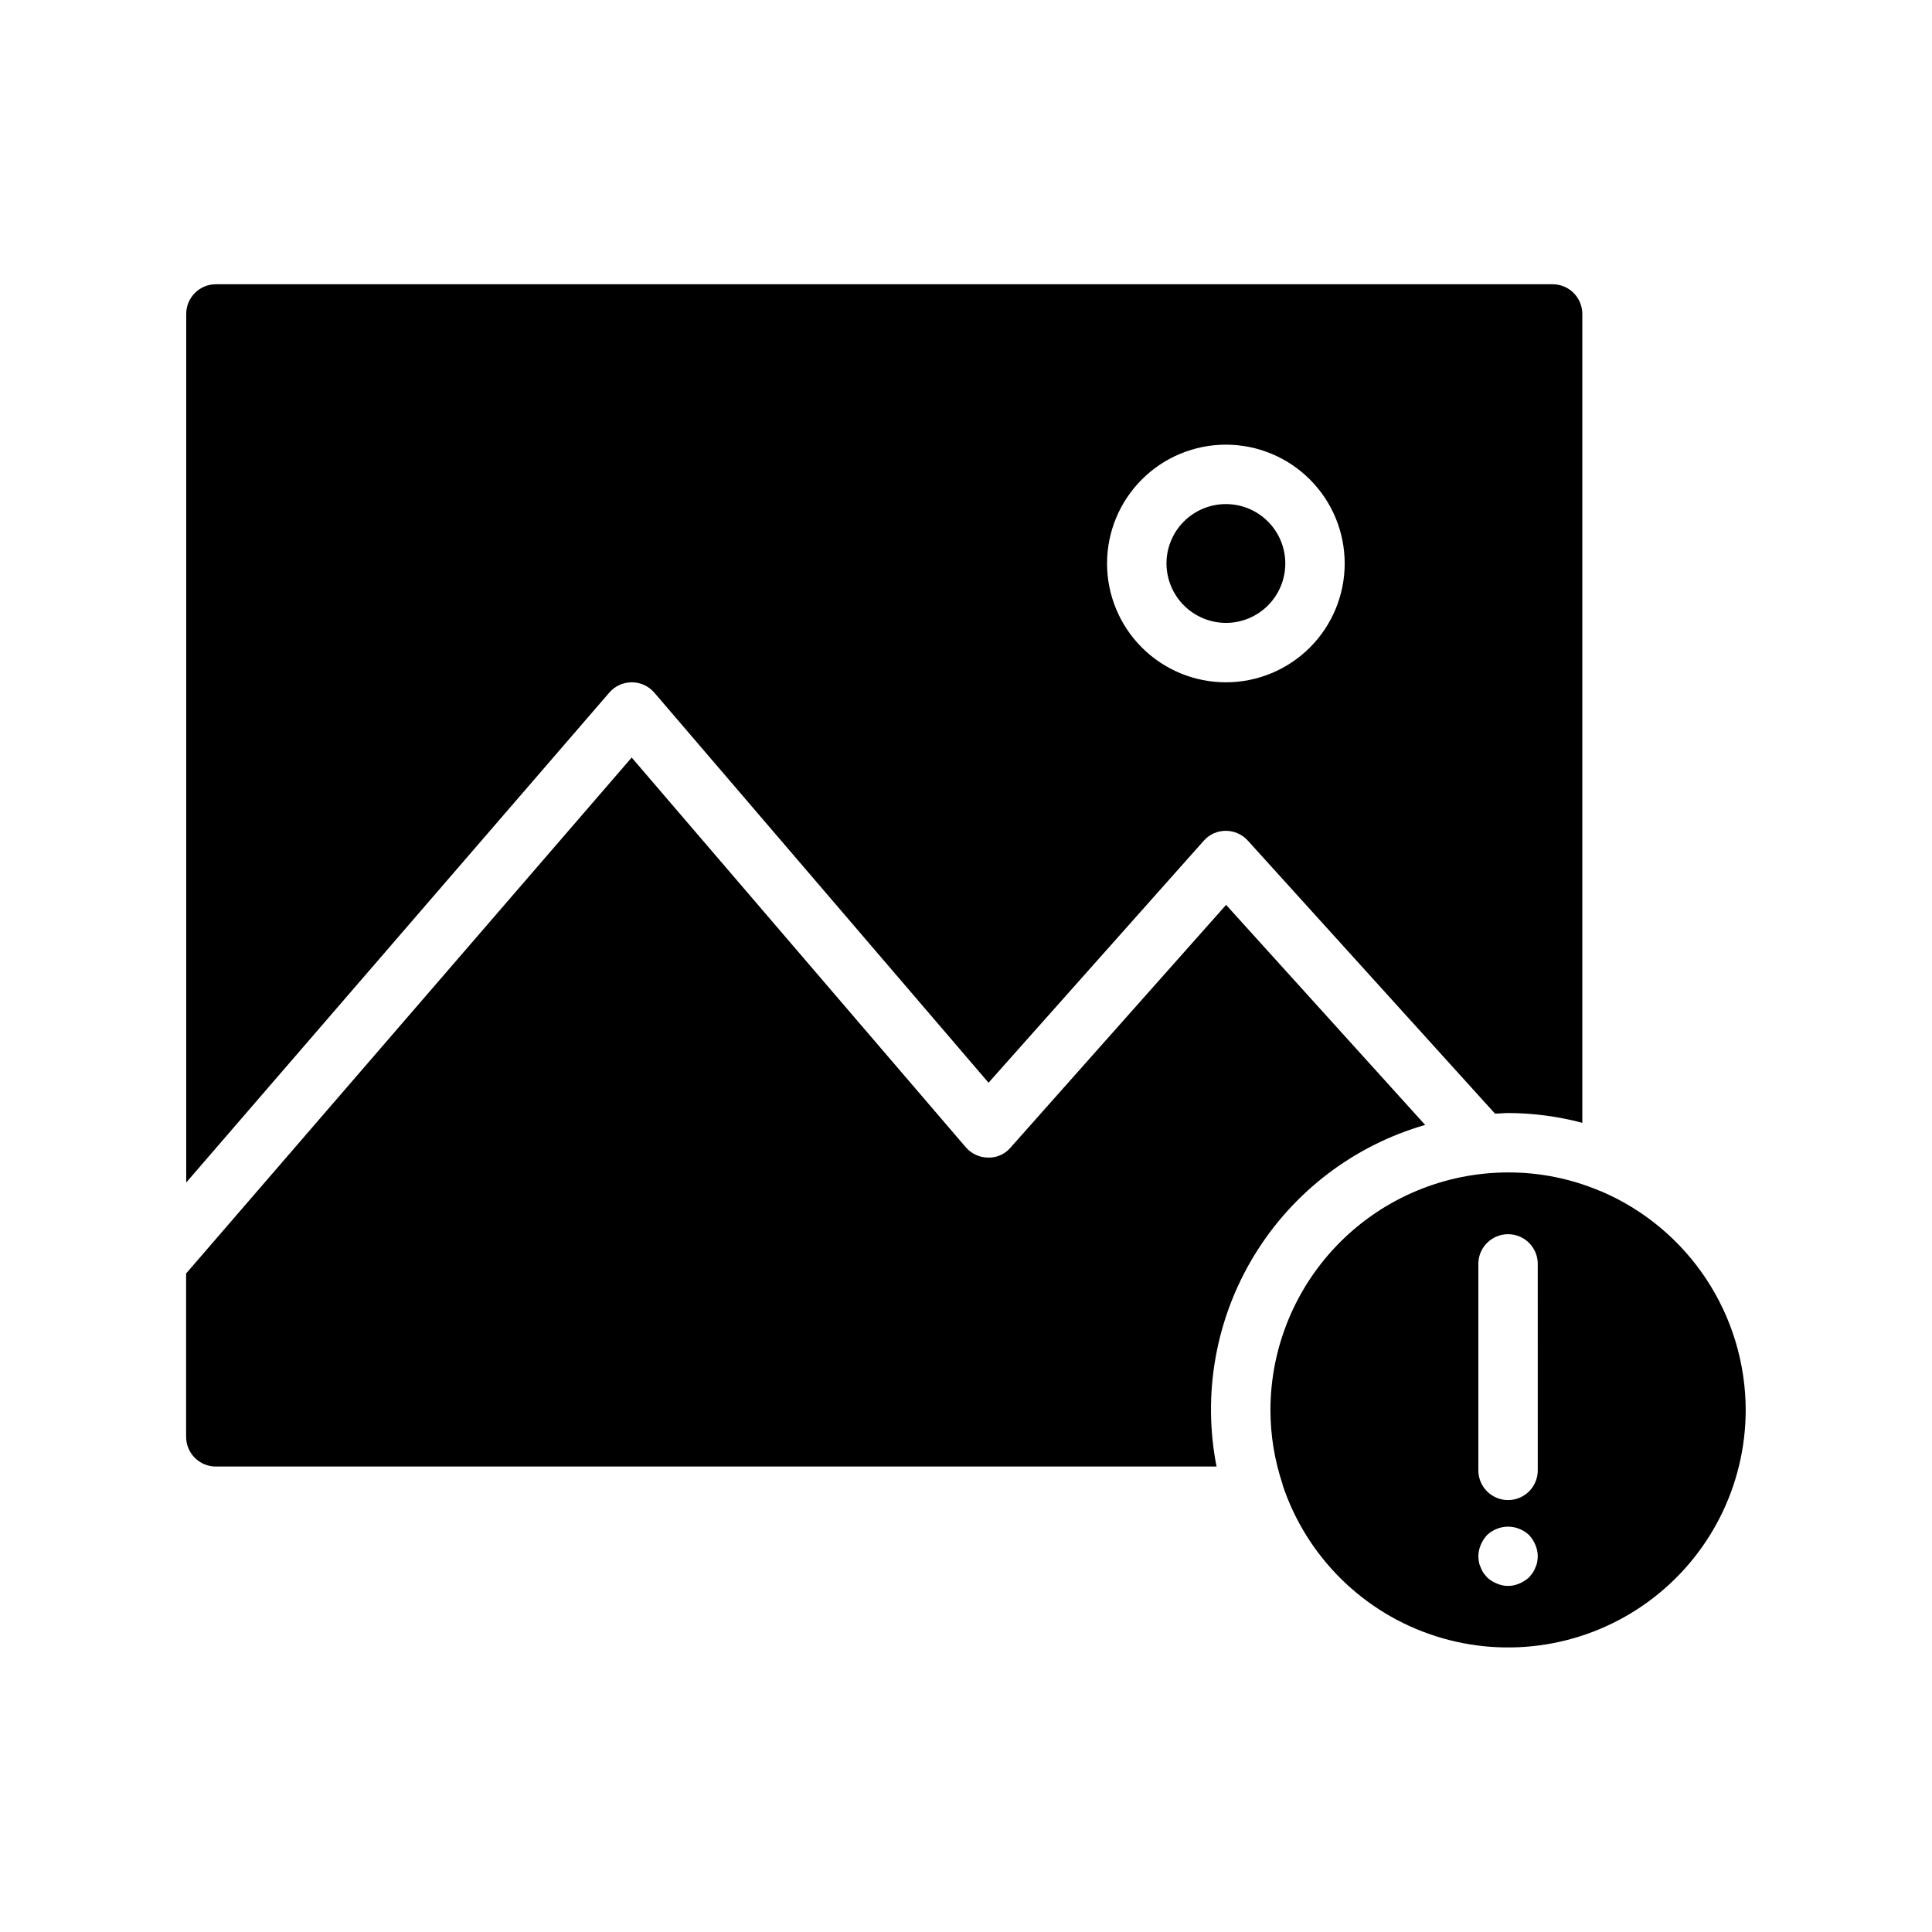
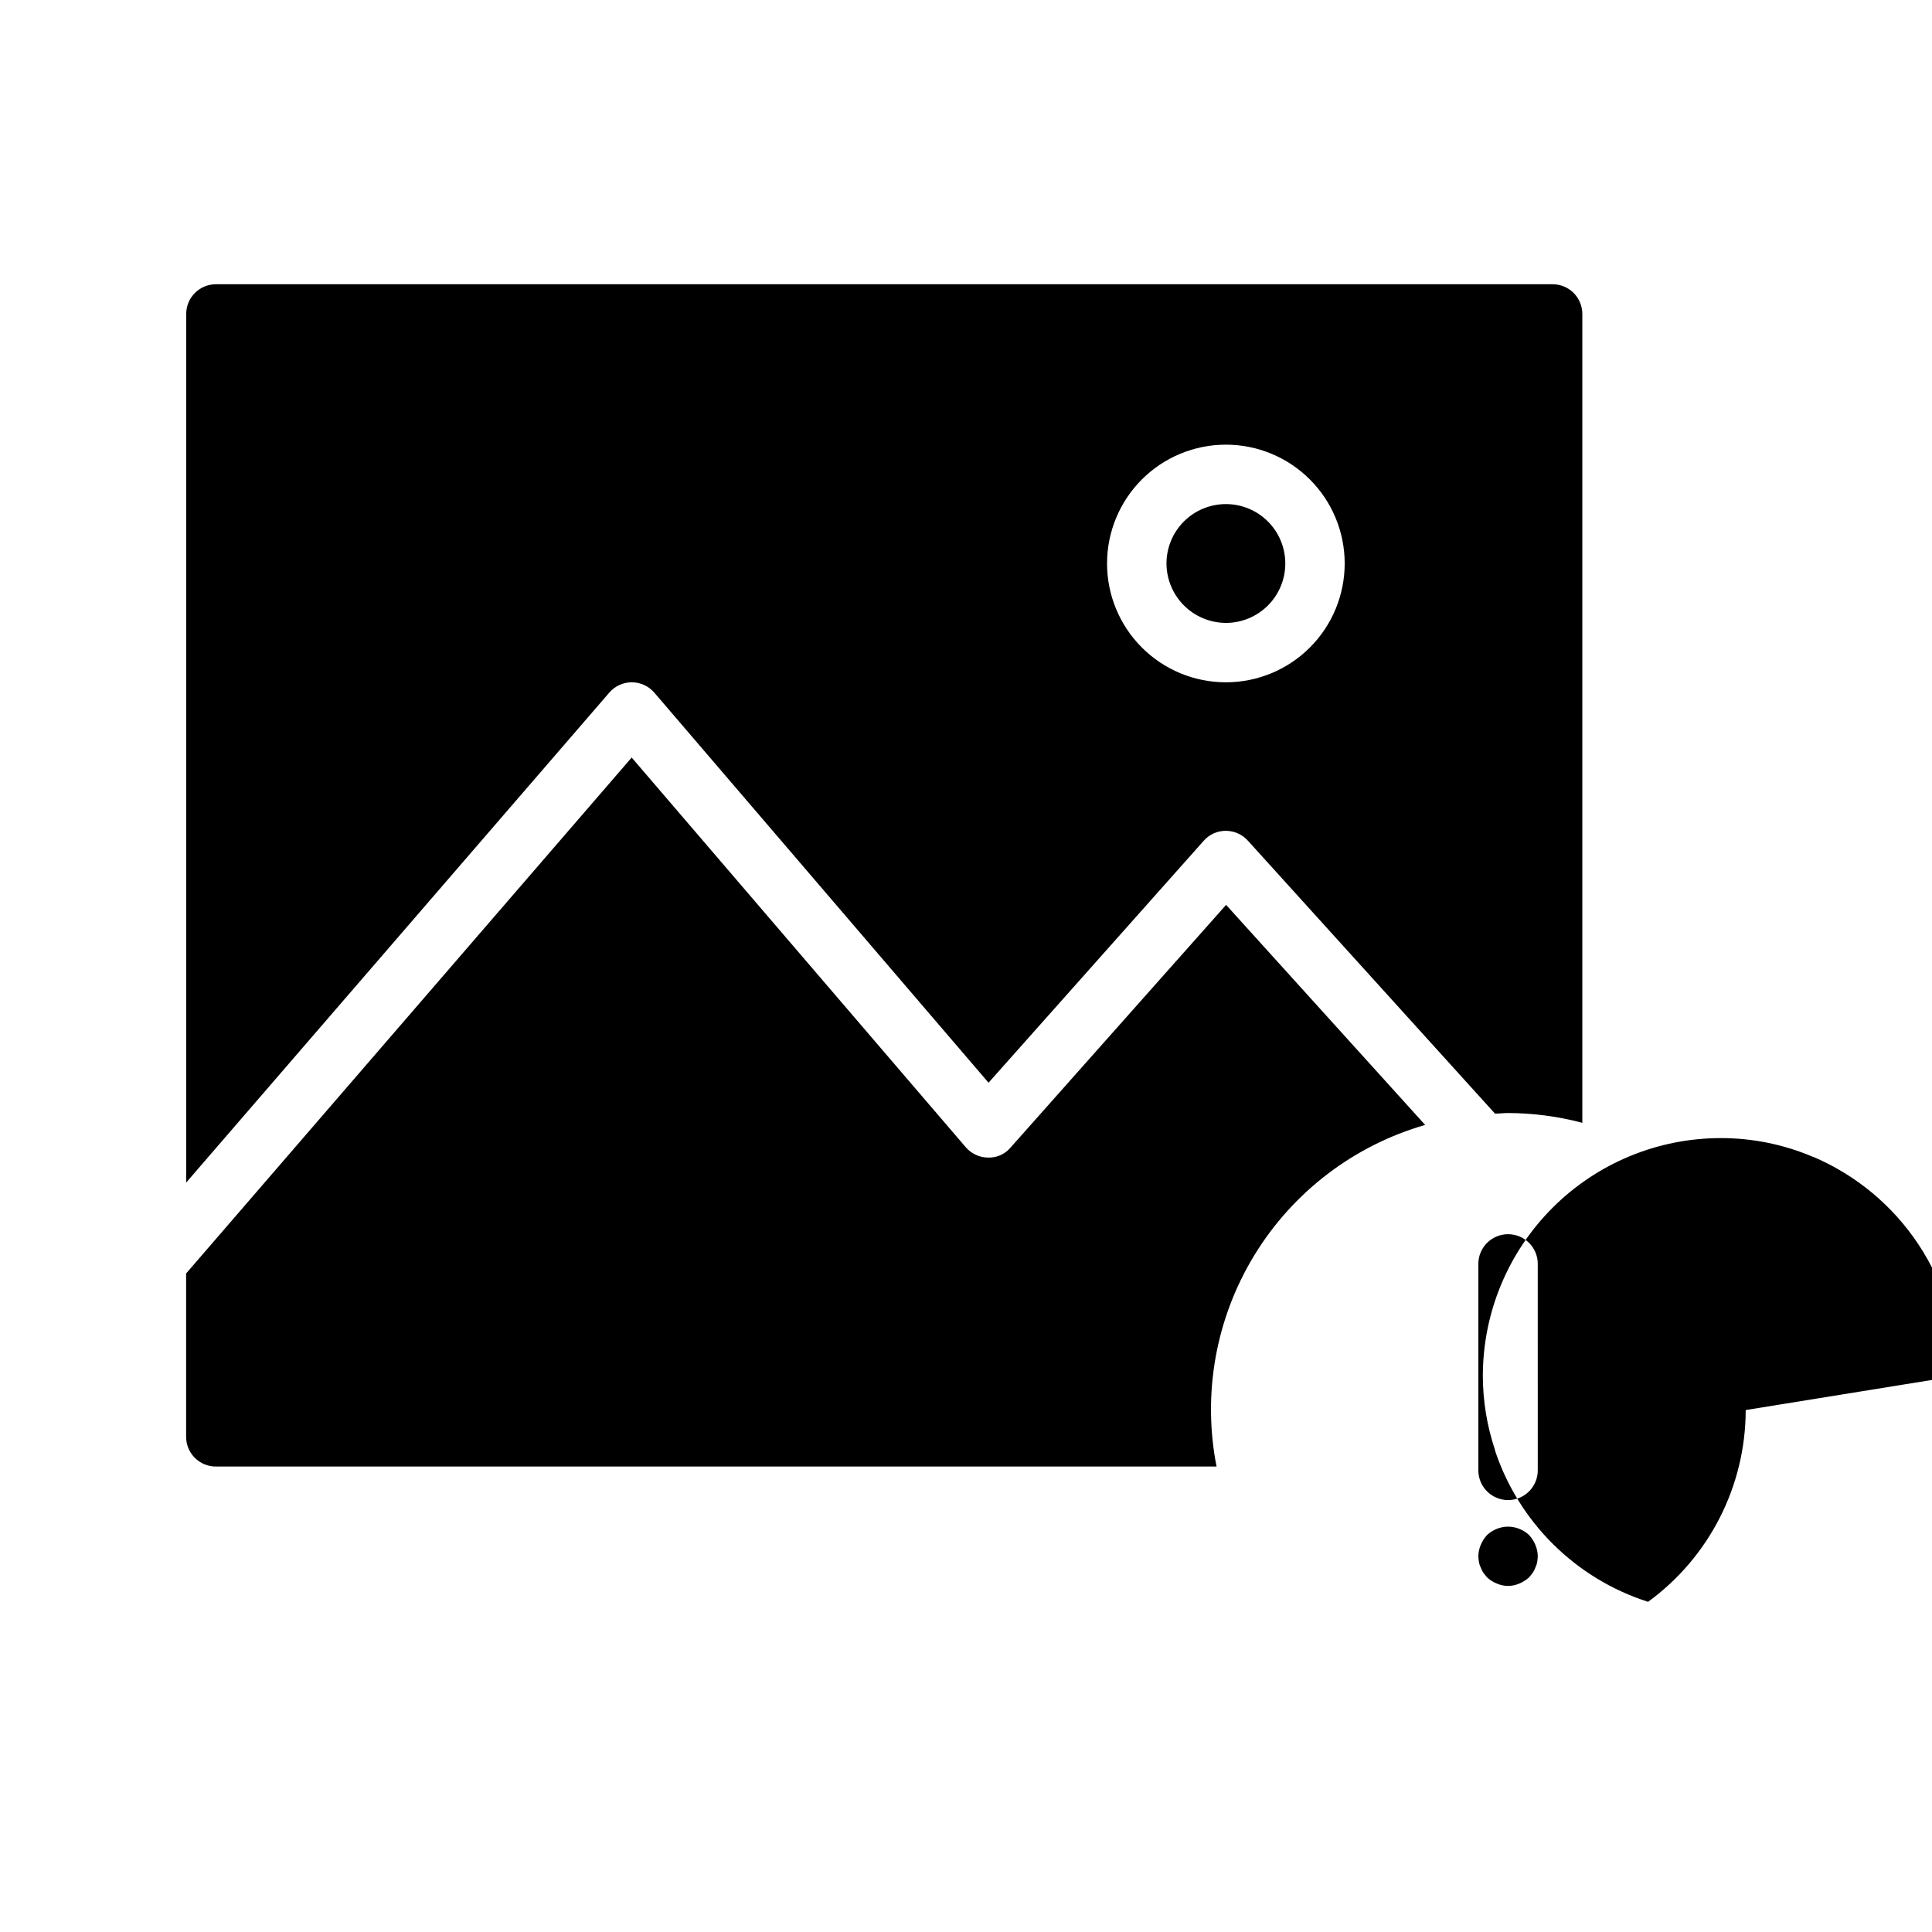
<svg xmlns="http://www.w3.org/2000/svg" fill="#000000" width="800px" height="800px" version="1.1" viewBox="144 144 512 512">
-   <path d="m453.13 293.33c0-4.176 1.66-8.18 4.613-11.133s6.957-4.609 11.133-4.609c4.176 0 8.18 1.656 11.133 4.609s4.609 6.957 4.609 11.133-1.656 8.18-4.609 11.133-6.957 4.613-11.133 4.613c-4.172-0.016-8.168-1.676-11.121-4.625-2.949-2.953-4.609-6.949-4.625-11.121zm-147.68 34.242-112.1 129.81v-230.18c0-4.348 3.523-7.871 7.871-7.871h354.24c2.086 0 4.09 0.828 5.566 2.305 1.473 1.477 2.305 3.481 2.305 5.566v214.36c-6.422-1.707-13.035-2.578-19.68-2.598-1.18 0-2.281 0.156-3.465 0.156l-65.496-72.344c-1.488-1.648-3.602-2.59-5.824-2.598-2.266-0.016-4.426 0.961-5.902 2.676l-56.992 64.078-88.562-103.36c-1.496-1.746-3.684-2.754-5.984-2.754s-4.488 1.008-5.981 2.754zm131.93-34.242c0 8.352 3.316 16.359 9.223 22.266s13.914 9.223 22.266 9.223c8.352 0 16.359-3.316 22.266-9.223s9.223-13.914 9.223-22.266c0-8.352-3.316-16.359-9.223-22.266s-13.914-9.223-22.266-9.223c-8.352 0-16.359 3.316-22.266 9.223s-9.223 13.914-9.223 22.266zm84.293 148.78-52.742-58.309-57.137 64.332c-1.473 1.746-3.672 2.719-5.957 2.637-2.273-0.02-4.426-1.023-5.902-2.746l-88.531-103.27-118.08 136.73v43.297l0.004-0.004c0 2.09 0.828 4.09 2.305 5.566 1.477 1.477 3.477 2.305 5.566 2.305h265.2c-3.785-19.27-0.207-39.258 10.027-56.016 10.234-16.762 26.379-29.074 45.25-34.512zm84.953 75.57h0.004c-0.023 20.098-9.633 38.98-25.871 50.82s-37.152 15.223-56.293 9.098c-19.141-6.121-34.211-21.012-40.562-40.078v-0.156c-2.129-6.344-3.219-12.992-3.227-19.684 0.023-16.695 6.664-32.699 18.469-44.504 11.805-11.805 27.812-18.449 44.508-18.469 8.41-0.023 16.738 1.664 24.48 4.957h0.078c11.383 4.844 21.09 12.926 27.922 23.242 6.828 10.312 10.477 22.406 10.496 34.773zm-55.105 38.73h0.004c-0.012-1.027-0.227-2.043-0.629-2.988-0.398-0.957-0.961-1.832-1.652-2.598-0.754-0.715-1.637-1.273-2.598-1.656-1.918-0.785-4.066-0.785-5.984 0-0.965 0.383-1.844 0.941-2.598 1.656-0.695 0.766-1.254 1.641-1.652 2.598-0.406 0.945-0.617 1.961-0.633 2.988 0.016 0.531 0.066 1.055 0.16 1.574 0.086 0.496 0.242 0.973 0.473 1.418 0.172 0.504 0.41 0.98 0.707 1.418l0.945 1.18c0.754 0.711 1.633 1.273 2.598 1.652 1.906 0.844 4.078 0.844 5.984 0 0.953-0.398 1.832-0.957 2.598-1.652l0.945-1.18h-0.004c0.301-0.438 0.539-0.914 0.711-1.418 0.227-0.445 0.387-0.922 0.473-1.418 0.09-0.52 0.145-1.043 0.156-1.574zm0-77.461h0.004c0-4.348-3.523-7.871-7.871-7.871-4.348 0-7.875 3.523-7.875 7.871v54.711c0 4.348 3.527 7.875 7.875 7.875 4.348 0 7.871-3.527 7.871-7.875z" />
+   <path d="m453.13 293.33c0-4.176 1.66-8.18 4.613-11.133s6.957-4.609 11.133-4.609c4.176 0 8.18 1.656 11.133 4.609s4.609 6.957 4.609 11.133-1.656 8.18-4.609 11.133-6.957 4.613-11.133 4.613c-4.172-0.016-8.168-1.676-11.121-4.625-2.949-2.953-4.609-6.949-4.625-11.121zm-147.68 34.242-112.1 129.81v-230.18c0-4.348 3.523-7.871 7.871-7.871h354.24c2.086 0 4.09 0.828 5.566 2.305 1.473 1.477 2.305 3.481 2.305 5.566v214.36c-6.422-1.707-13.035-2.578-19.68-2.598-1.18 0-2.281 0.156-3.465 0.156l-65.496-72.344c-1.488-1.648-3.602-2.59-5.824-2.598-2.266-0.016-4.426 0.961-5.902 2.676l-56.992 64.078-88.562-103.36c-1.496-1.746-3.684-2.754-5.984-2.754s-4.488 1.008-5.981 2.754zm131.93-34.242c0 8.352 3.316 16.359 9.223 22.266s13.914 9.223 22.266 9.223c8.352 0 16.359-3.316 22.266-9.223s9.223-13.914 9.223-22.266c0-8.352-3.316-16.359-9.223-22.266s-13.914-9.223-22.266-9.223c-8.352 0-16.359 3.316-22.266 9.223s-9.223 13.914-9.223 22.266zm84.293 148.78-52.742-58.309-57.137 64.332c-1.473 1.746-3.672 2.719-5.957 2.637-2.273-0.02-4.426-1.023-5.902-2.746l-88.531-103.27-118.08 136.73v43.297l0.004-0.004c0 2.09 0.828 4.09 2.305 5.566 1.477 1.477 3.477 2.305 5.566 2.305h265.2c-3.785-19.27-0.207-39.258 10.027-56.016 10.234-16.762 26.379-29.074 45.25-34.512zm84.953 75.57h0.004c-0.023 20.098-9.633 38.98-25.871 50.82c-19.141-6.121-34.211-21.012-40.562-40.078v-0.156c-2.129-6.344-3.219-12.992-3.227-19.684 0.023-16.695 6.664-32.699 18.469-44.504 11.805-11.805 27.812-18.449 44.508-18.469 8.41-0.023 16.738 1.664 24.48 4.957h0.078c11.383 4.844 21.09 12.926 27.922 23.242 6.828 10.312 10.477 22.406 10.496 34.773zm-55.105 38.73h0.004c-0.012-1.027-0.227-2.043-0.629-2.988-0.398-0.957-0.961-1.832-1.652-2.598-0.754-0.715-1.637-1.273-2.598-1.656-1.918-0.785-4.066-0.785-5.984 0-0.965 0.383-1.844 0.941-2.598 1.656-0.695 0.766-1.254 1.641-1.652 2.598-0.406 0.945-0.617 1.961-0.633 2.988 0.016 0.531 0.066 1.055 0.16 1.574 0.086 0.496 0.242 0.973 0.473 1.418 0.172 0.504 0.41 0.98 0.707 1.418l0.945 1.18c0.754 0.711 1.633 1.273 2.598 1.652 1.906 0.844 4.078 0.844 5.984 0 0.953-0.398 1.832-0.957 2.598-1.652l0.945-1.18h-0.004c0.301-0.438 0.539-0.914 0.711-1.418 0.227-0.445 0.387-0.922 0.473-1.418 0.09-0.52 0.145-1.043 0.156-1.574zm0-77.461h0.004c0-4.348-3.523-7.871-7.871-7.871-4.348 0-7.875 3.523-7.875 7.871v54.711c0 4.348 3.527 7.875 7.875 7.875 4.348 0 7.871-3.527 7.871-7.875z" />
</svg>